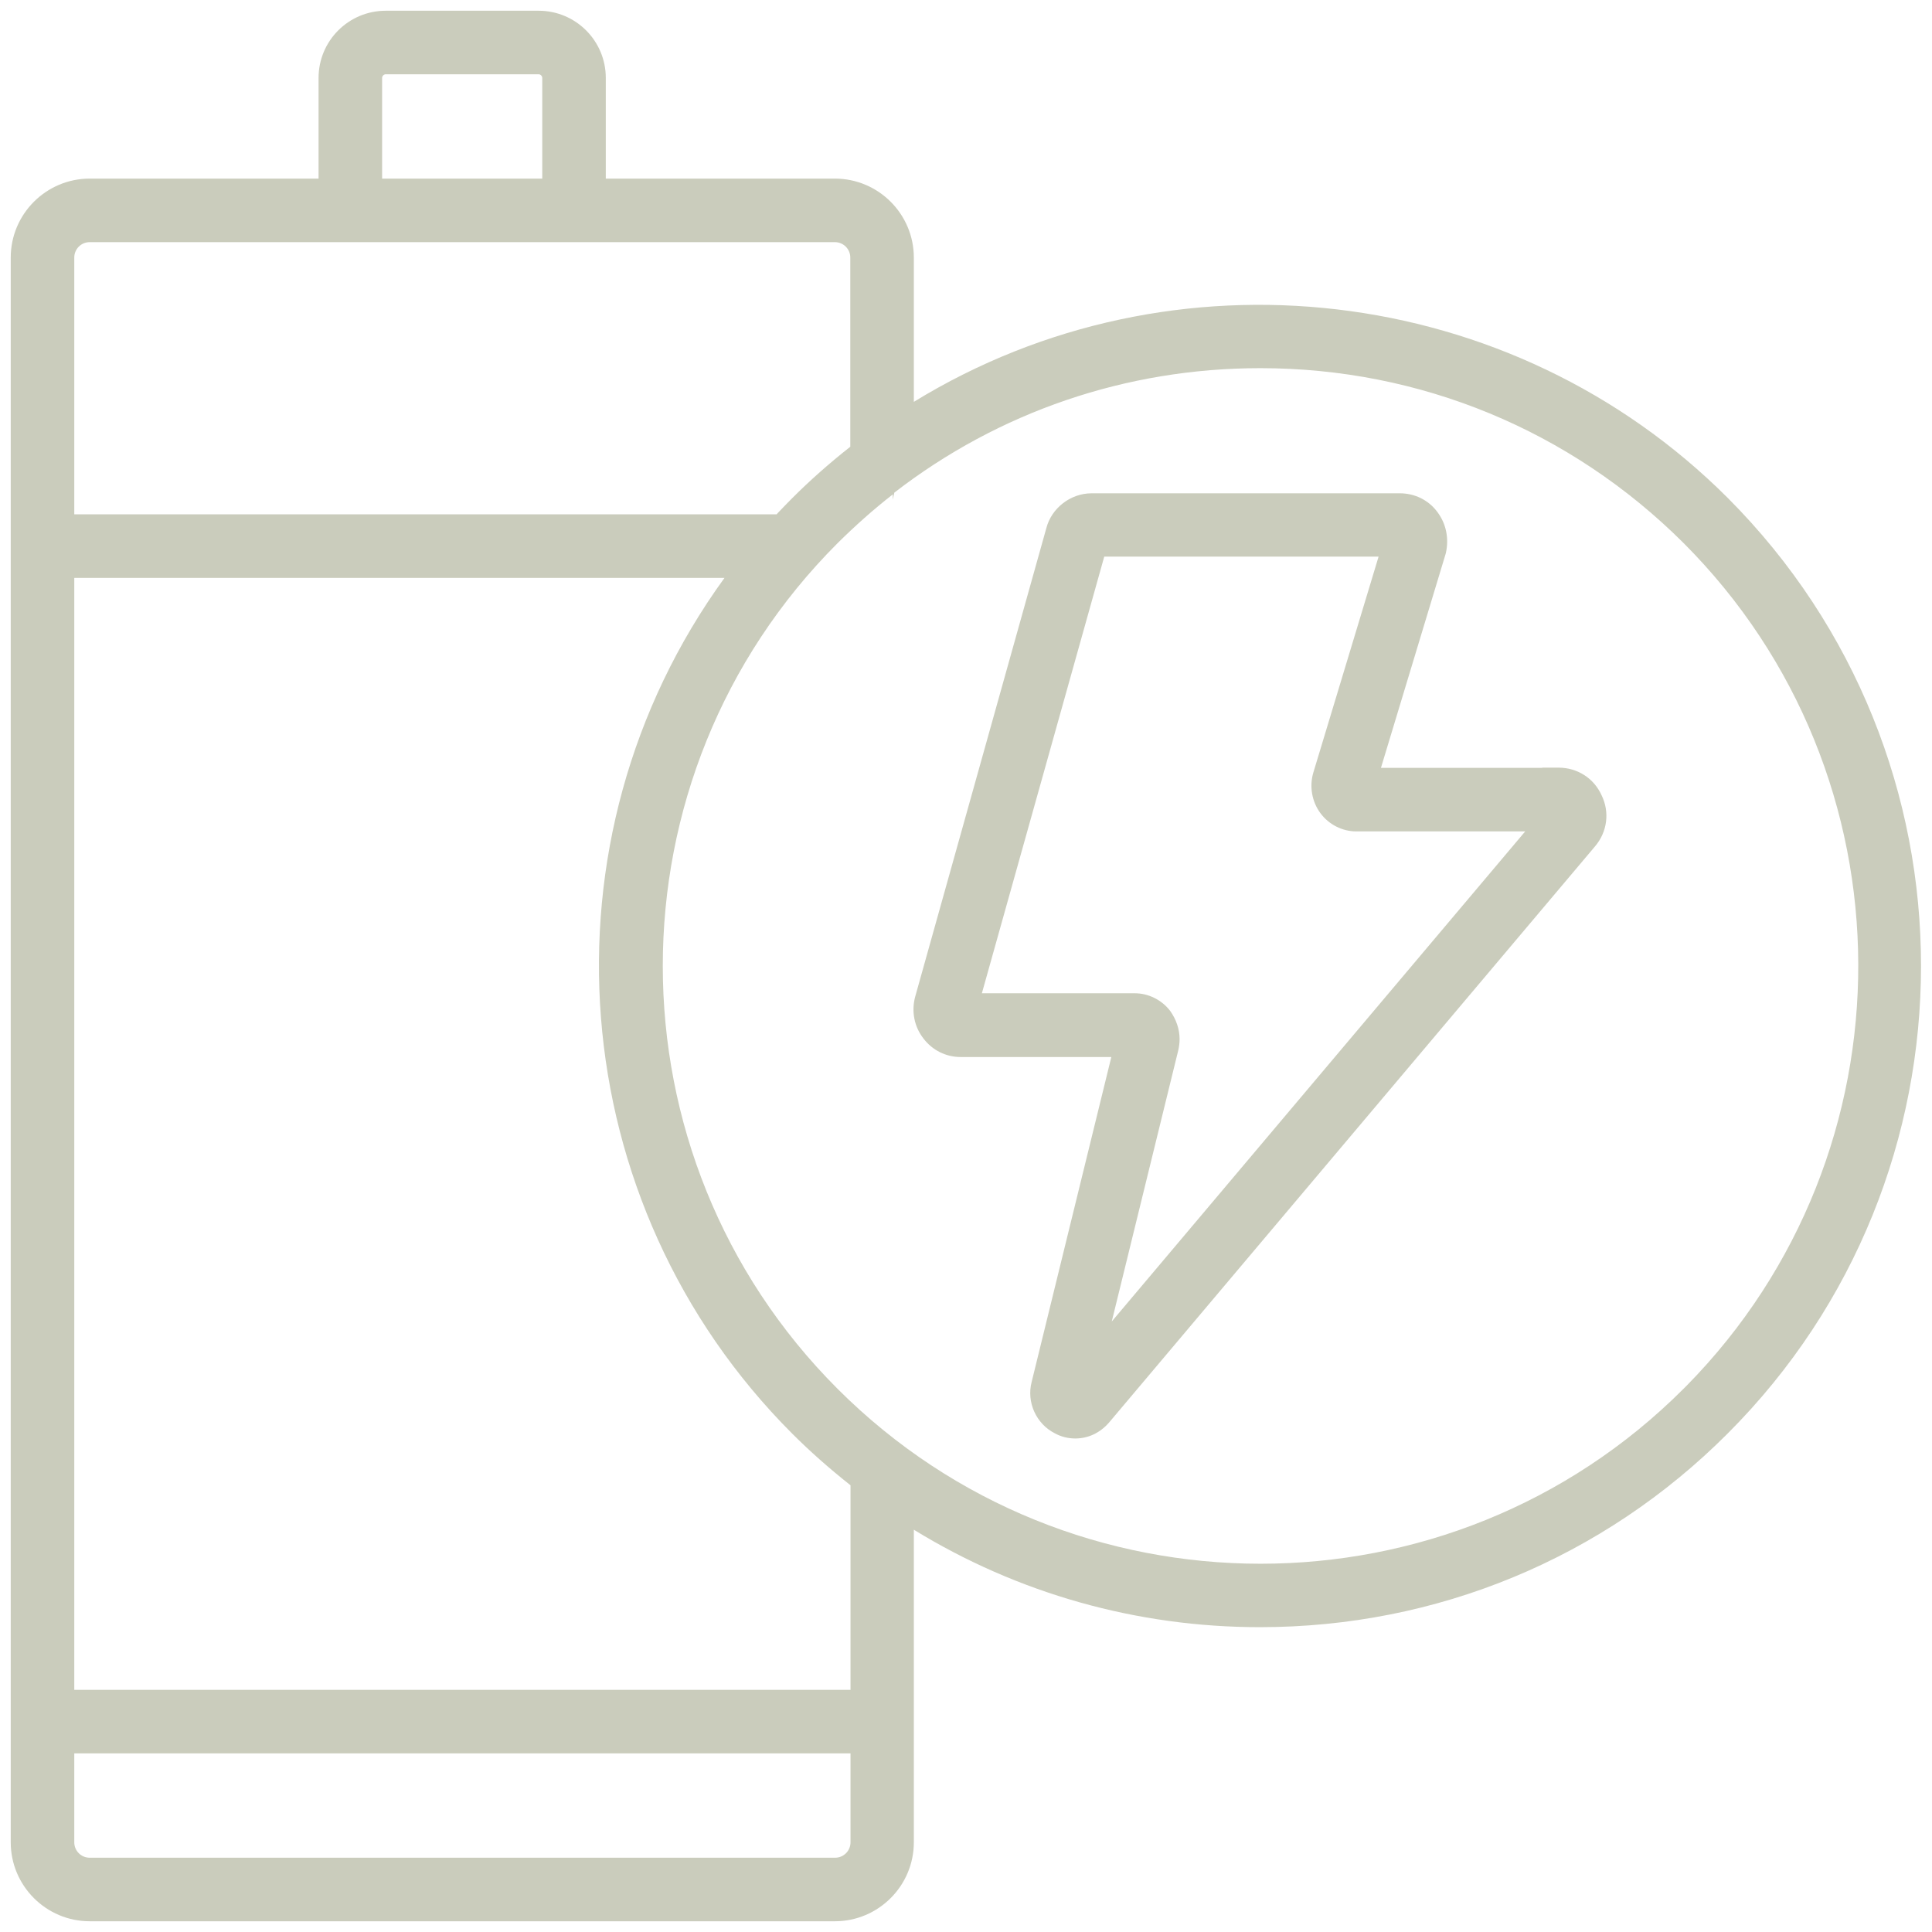
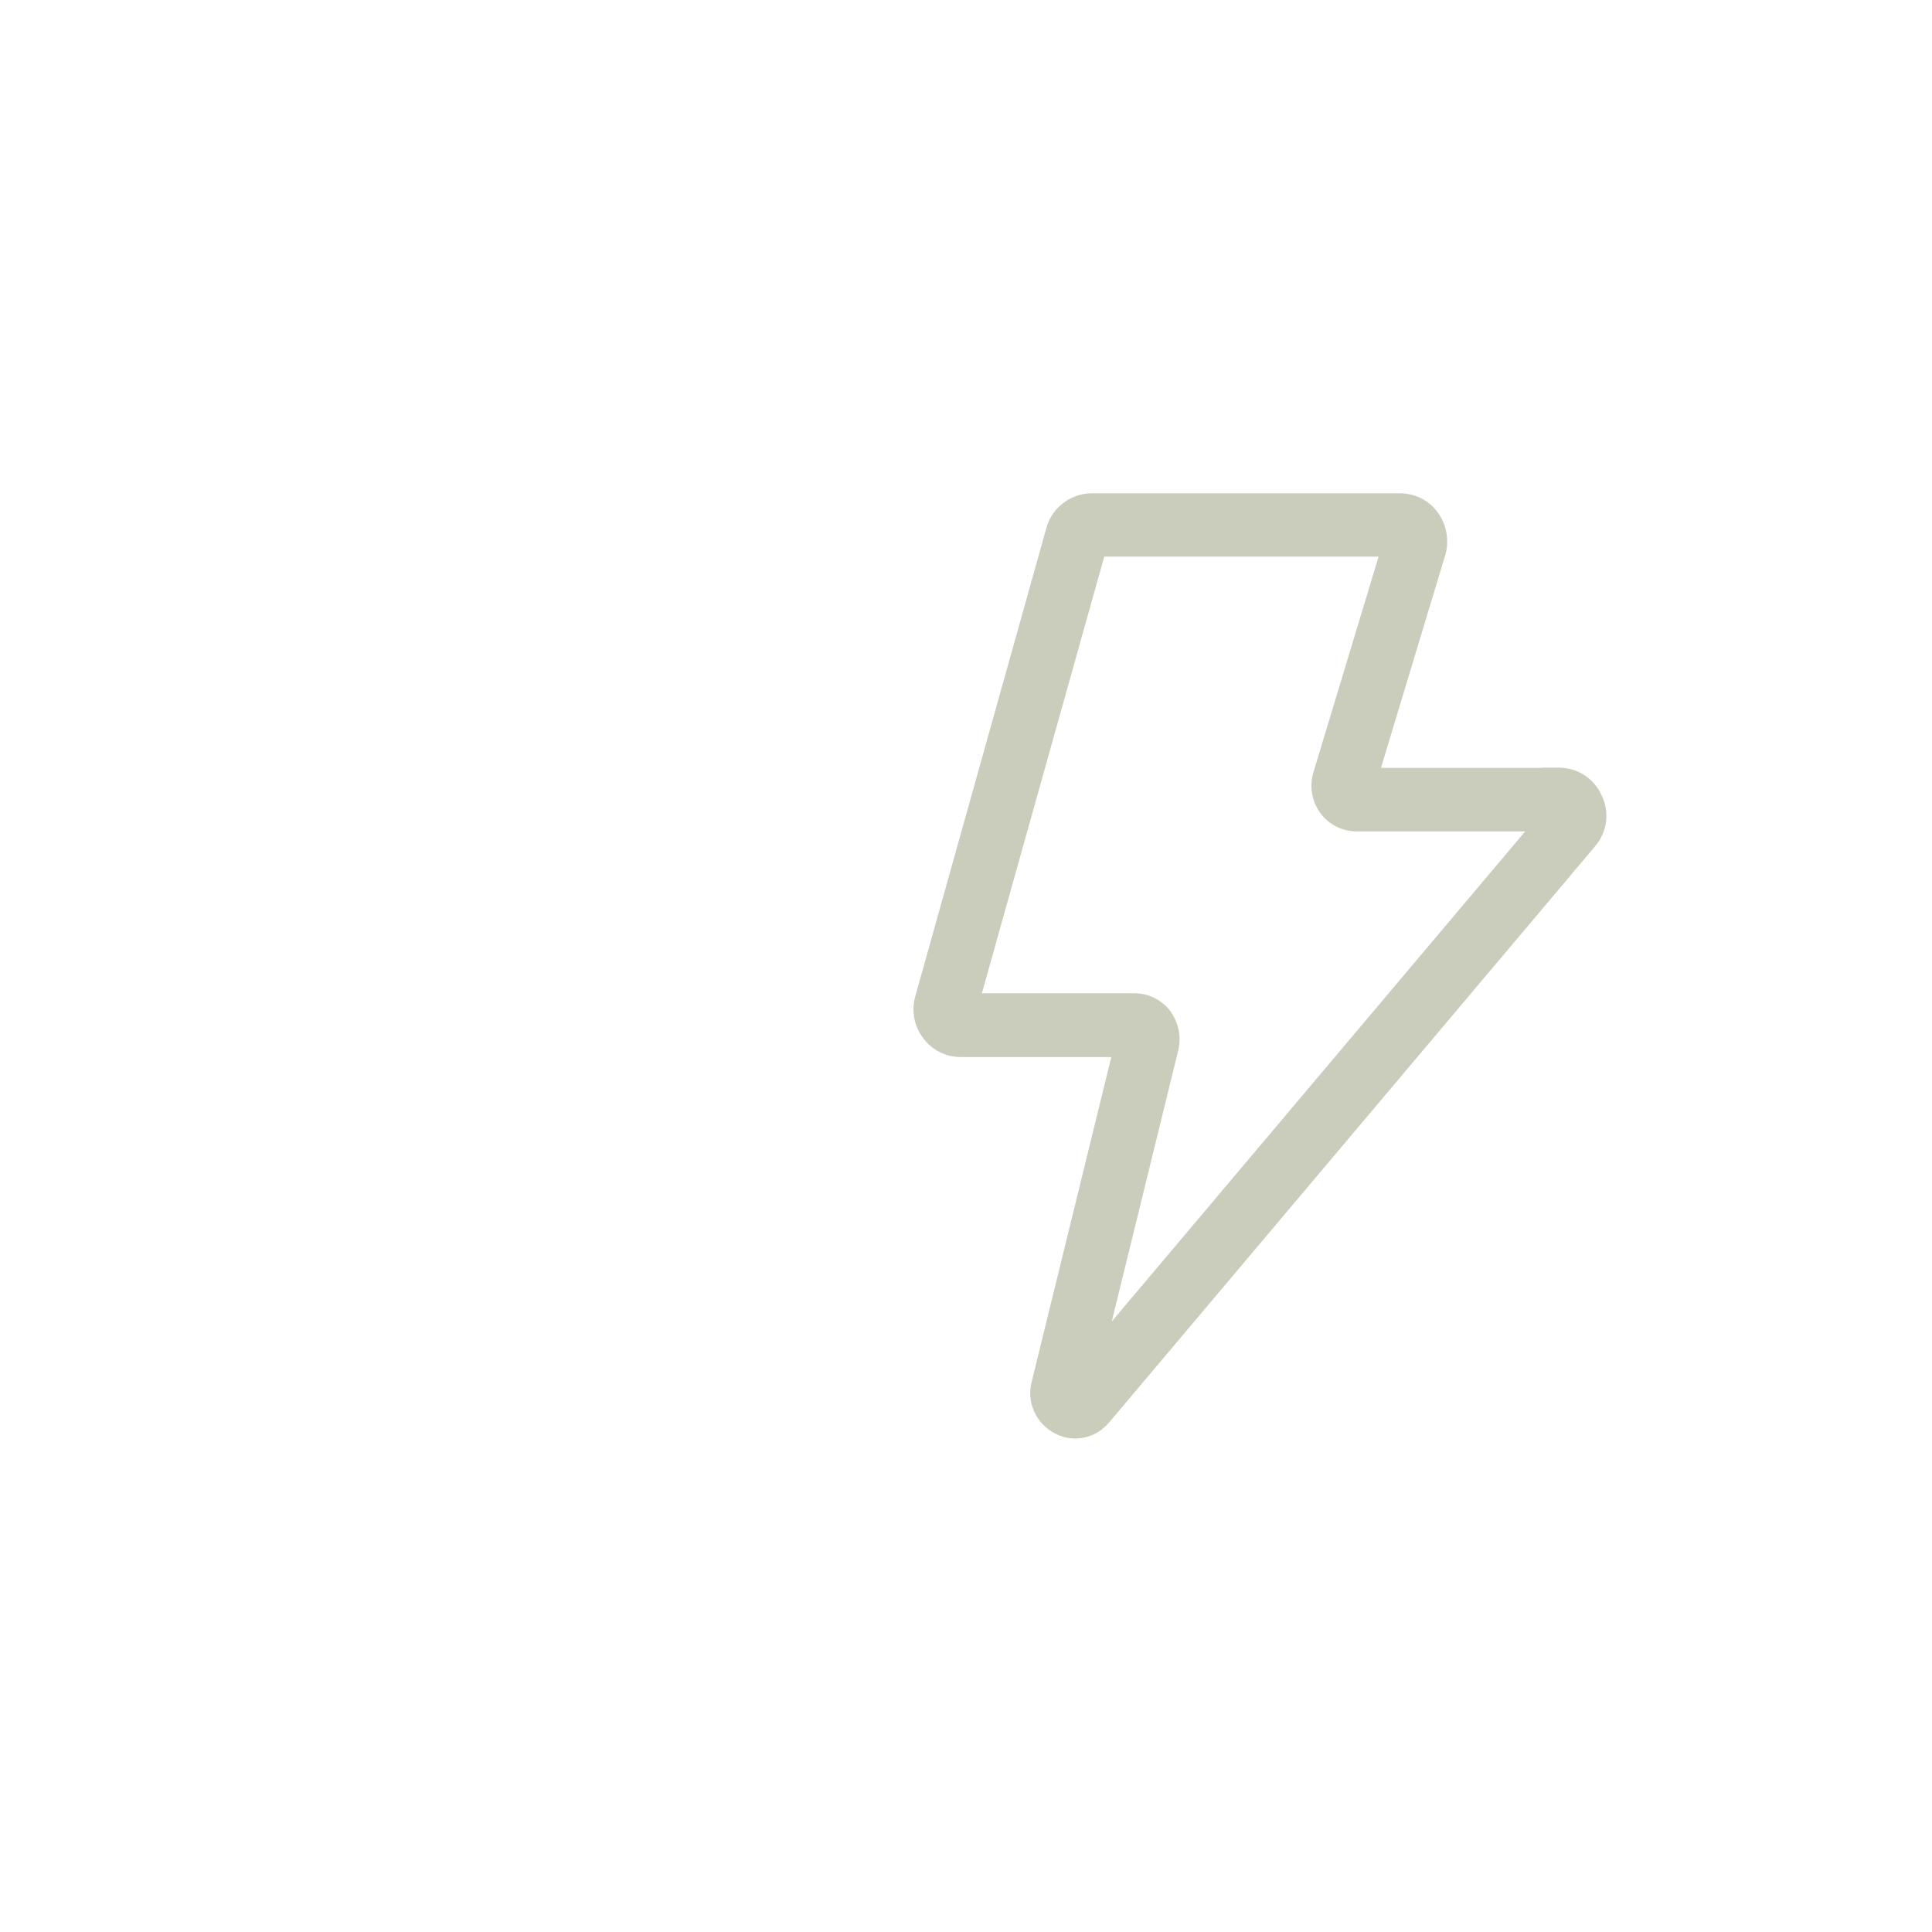
<svg xmlns="http://www.w3.org/2000/svg" width="90" height="90" viewBox="0 0 90 90" fill="none">
  <g clip-path="url(#clip0_89_34)">
-     <path d="M80.49 23.2C70.43 13.14 54.63 11.32 42.57 18.72V12C42.57 9.97 40.92 8.32 38.89 8.32H28.22V3.63C28.22 1.9 26.82 0.5 25.09 0.5H17.97C16.24 0.5 14.84 1.9 14.84 3.63V8.32H4.18C2.15 8.32 0.5 9.97 0.5 12V85.82C0.5 87.85 2.15 89.5 4.18 89.5H38.89C40.92 89.5 42.57 87.85 42.57 85.82V71.26C47.41 74.23 52.96 75.8 58.69 75.8C66.93 75.8 74.67 72.6 80.48 66.78C92.49 54.77 92.49 35.23 80.49 23.2ZM17.8 8.32V3.63C17.8 3.54 17.88 3.46 17.97 3.46H25.09C25.18 3.46 25.26 3.54 25.26 3.63V8.32H17.8ZM41.66 22.95C46.52 19.19 52.46 17.15 58.71 17.15C66.15 17.15 73.15 20.04 78.42 25.29C89.23 36.1 89.28 53.67 78.57 64.55L78.42 64.7C67.56 75.56 49.88 75.56 39.02 64.7C28.16 53.84 28.16 36.16 39.02 25.3C39.84 24.49 40.69 23.73 41.59 23.03V23.28L41.66 22.95ZM39.62 78.72H3.46V26.92H33.75C24.91 39.1 26.19 56.07 36.91 66.79C37.72 67.6 38.61 68.39 39.62 69.19V78.72ZM39.61 20.81C38.61 21.6 37.73 22.38 36.9 23.21C36.68 23.43 36.45 23.67 36.23 23.9L36.18 23.96H3.46V12C3.46 11.6 3.78 11.28 4.18 11.28H38.89C39.29 11.28 39.61 11.6 39.61 12V20.81ZM39.62 85.82C39.62 86.22 39.3 86.54 38.9 86.54H4.18C3.78 86.54 3.46 86.22 3.46 85.82V81.68H39.62V85.82Z" fill="#CACCBC" />
    <path d="M44.75 49.24H51.77L48.06 64.37C47.81 65.32 48.27 66.33 49.14 66.77C49.43 66.93 49.76 67.01 50.09 67.01C50.69 67.01 51.25 66.75 51.67 66.26L74.3 39.43C74.88 38.75 74.99 37.83 74.61 37.05C74.25 36.25 73.48 35.76 72.6 35.76H71.84V35.77H64.33L67.35 25.78C67.51 25.09 67.37 24.39 66.95 23.84C66.54 23.29 65.9 22.98 65.21 22.98H50.85C49.87 22.98 48.98 23.67 48.74 24.61L42.63 46.44C42.45 47.12 42.59 47.83 43.02 48.38C43.44 48.93 44.07 49.24 44.75 49.24ZM61.18 35.99C60.99 36.63 61.11 37.34 61.51 37.88C61.9 38.41 62.53 38.73 63.18 38.73H71.05L51.79 61.56L54.89 48.92C54.93 48.74 54.95 48.57 54.95 48.41C54.95 47.95 54.8 47.5 54.51 47.09C54.12 46.58 53.5 46.27 52.86 46.27H45.74L51.44 25.93H64.22L61.18 35.99Z" fill="#CACCBC" />
  </g>
  <defs>
    <clipPath id="clip0_89_34">
      <rect width="88.99" height="89" fill="white" transform="translate(0.5 0.5)" />
    </clipPath>
  </defs>
</svg>